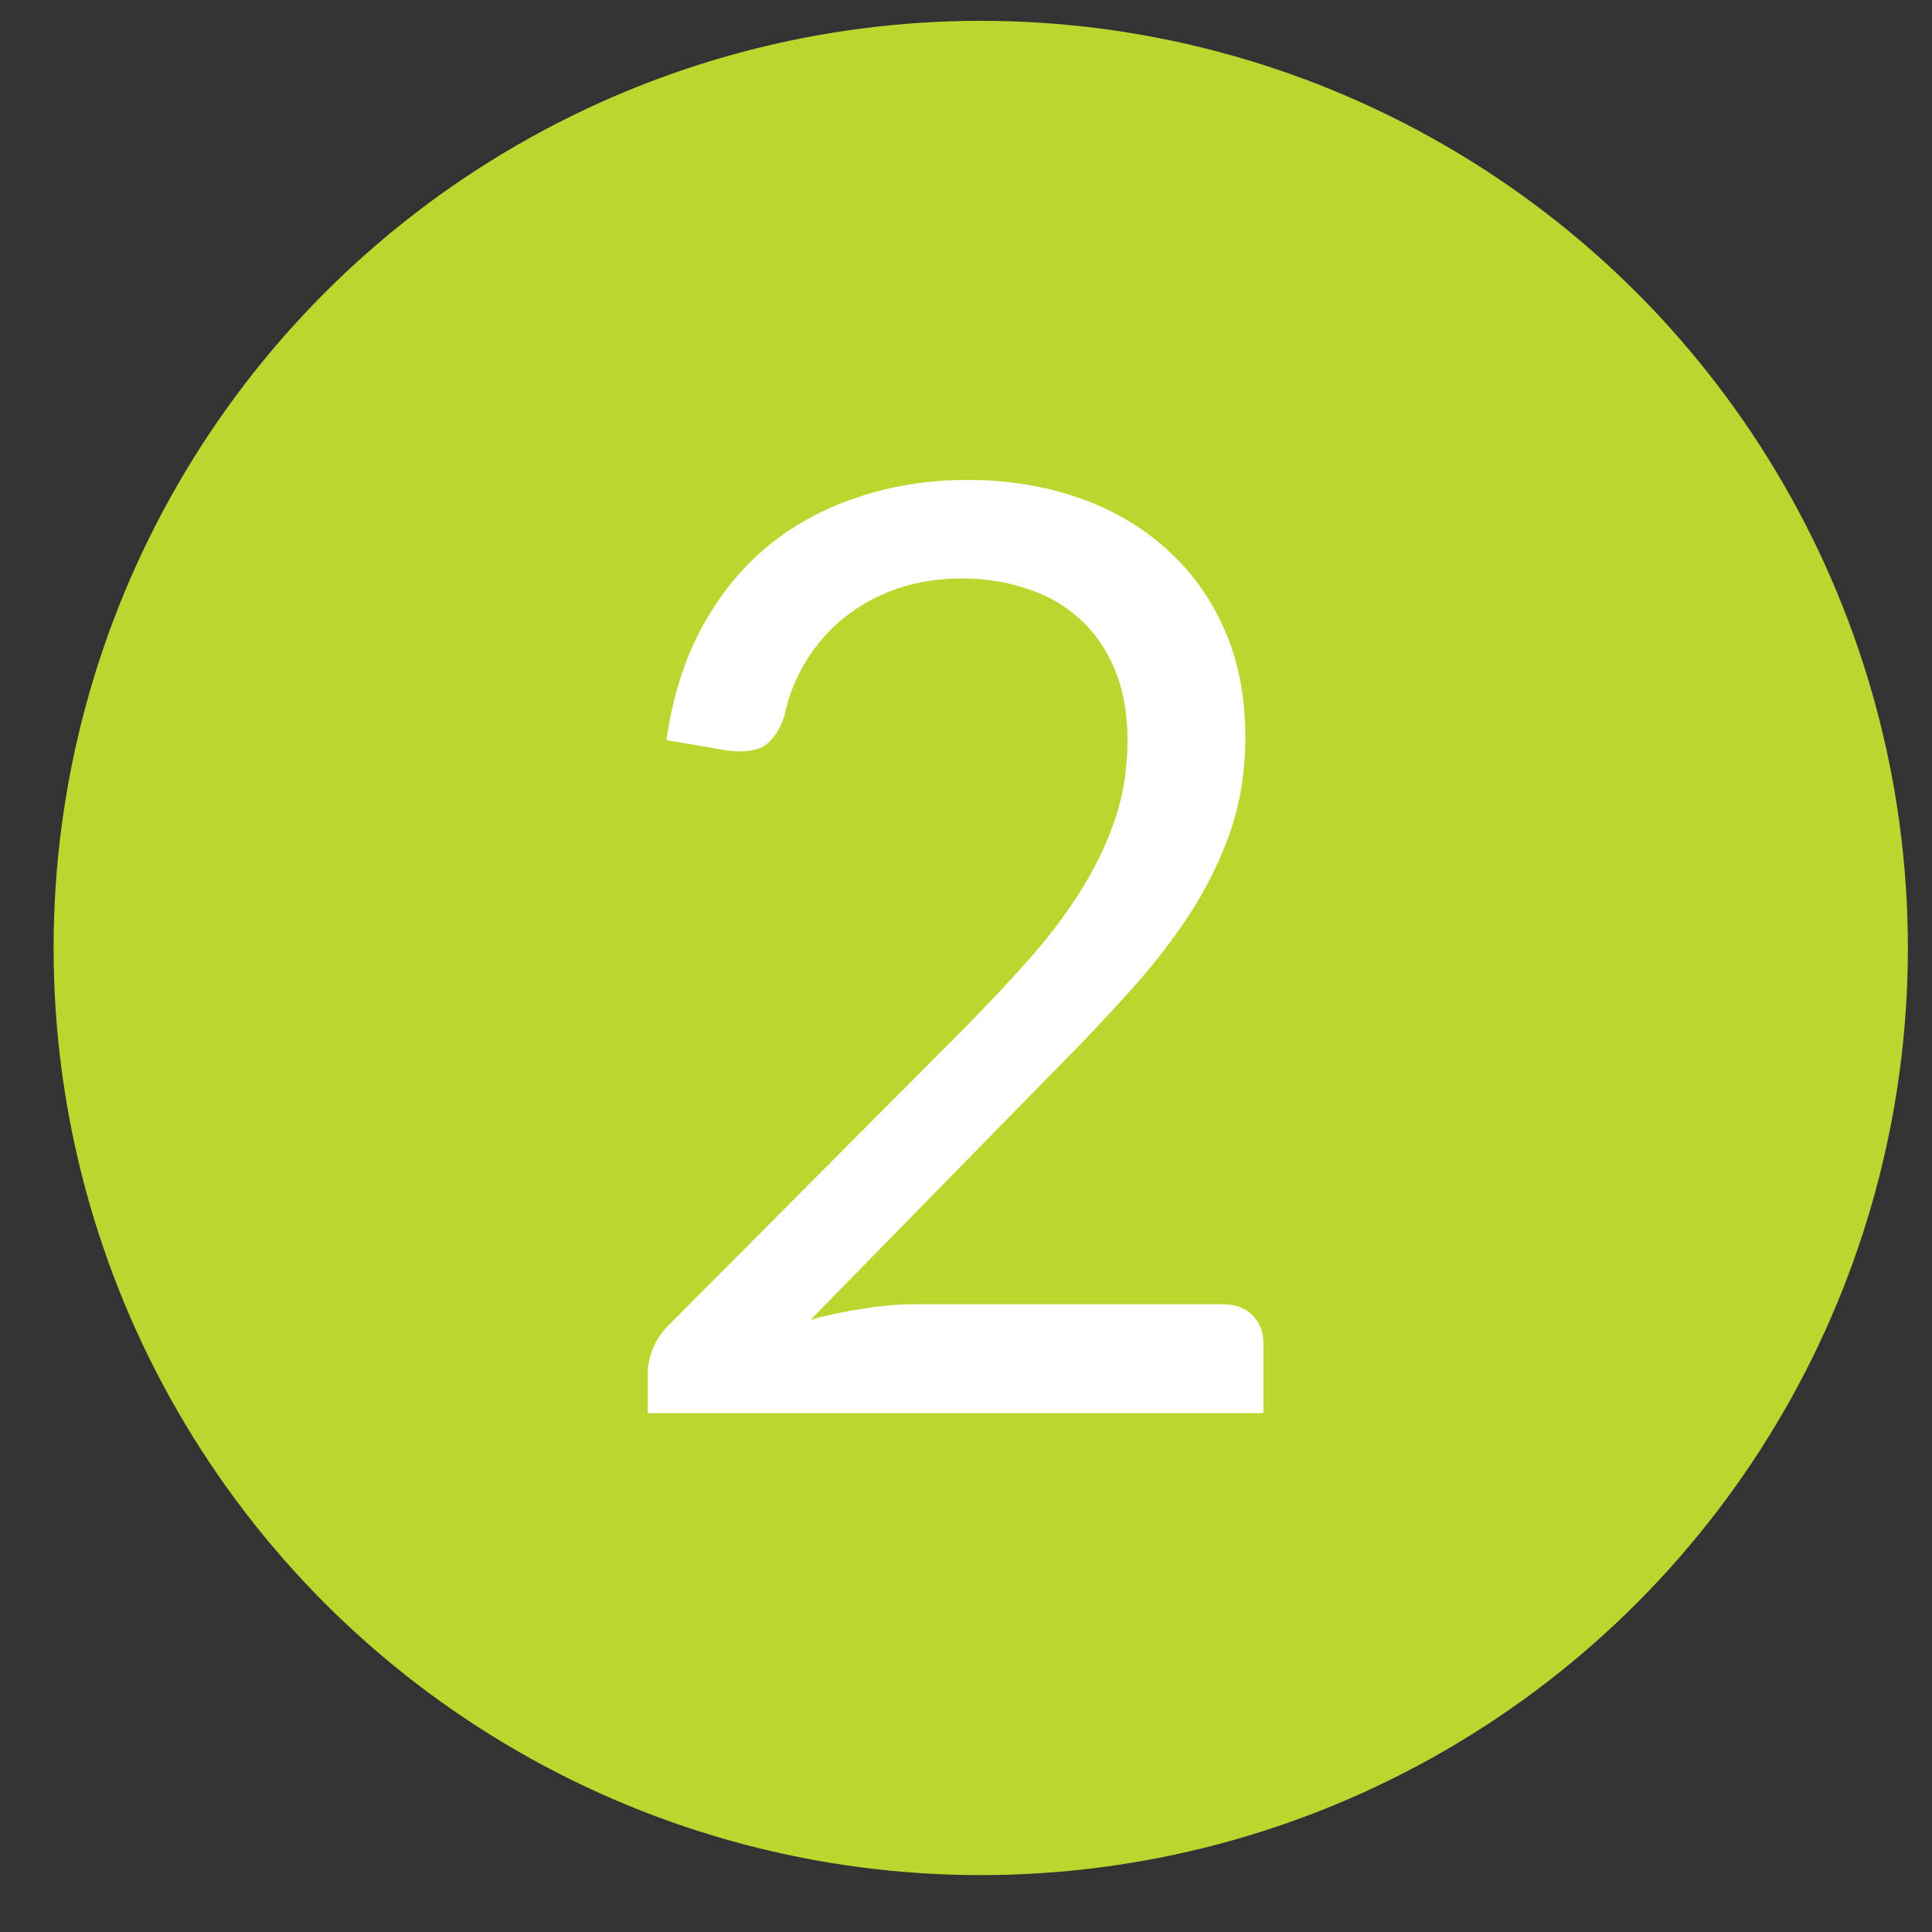
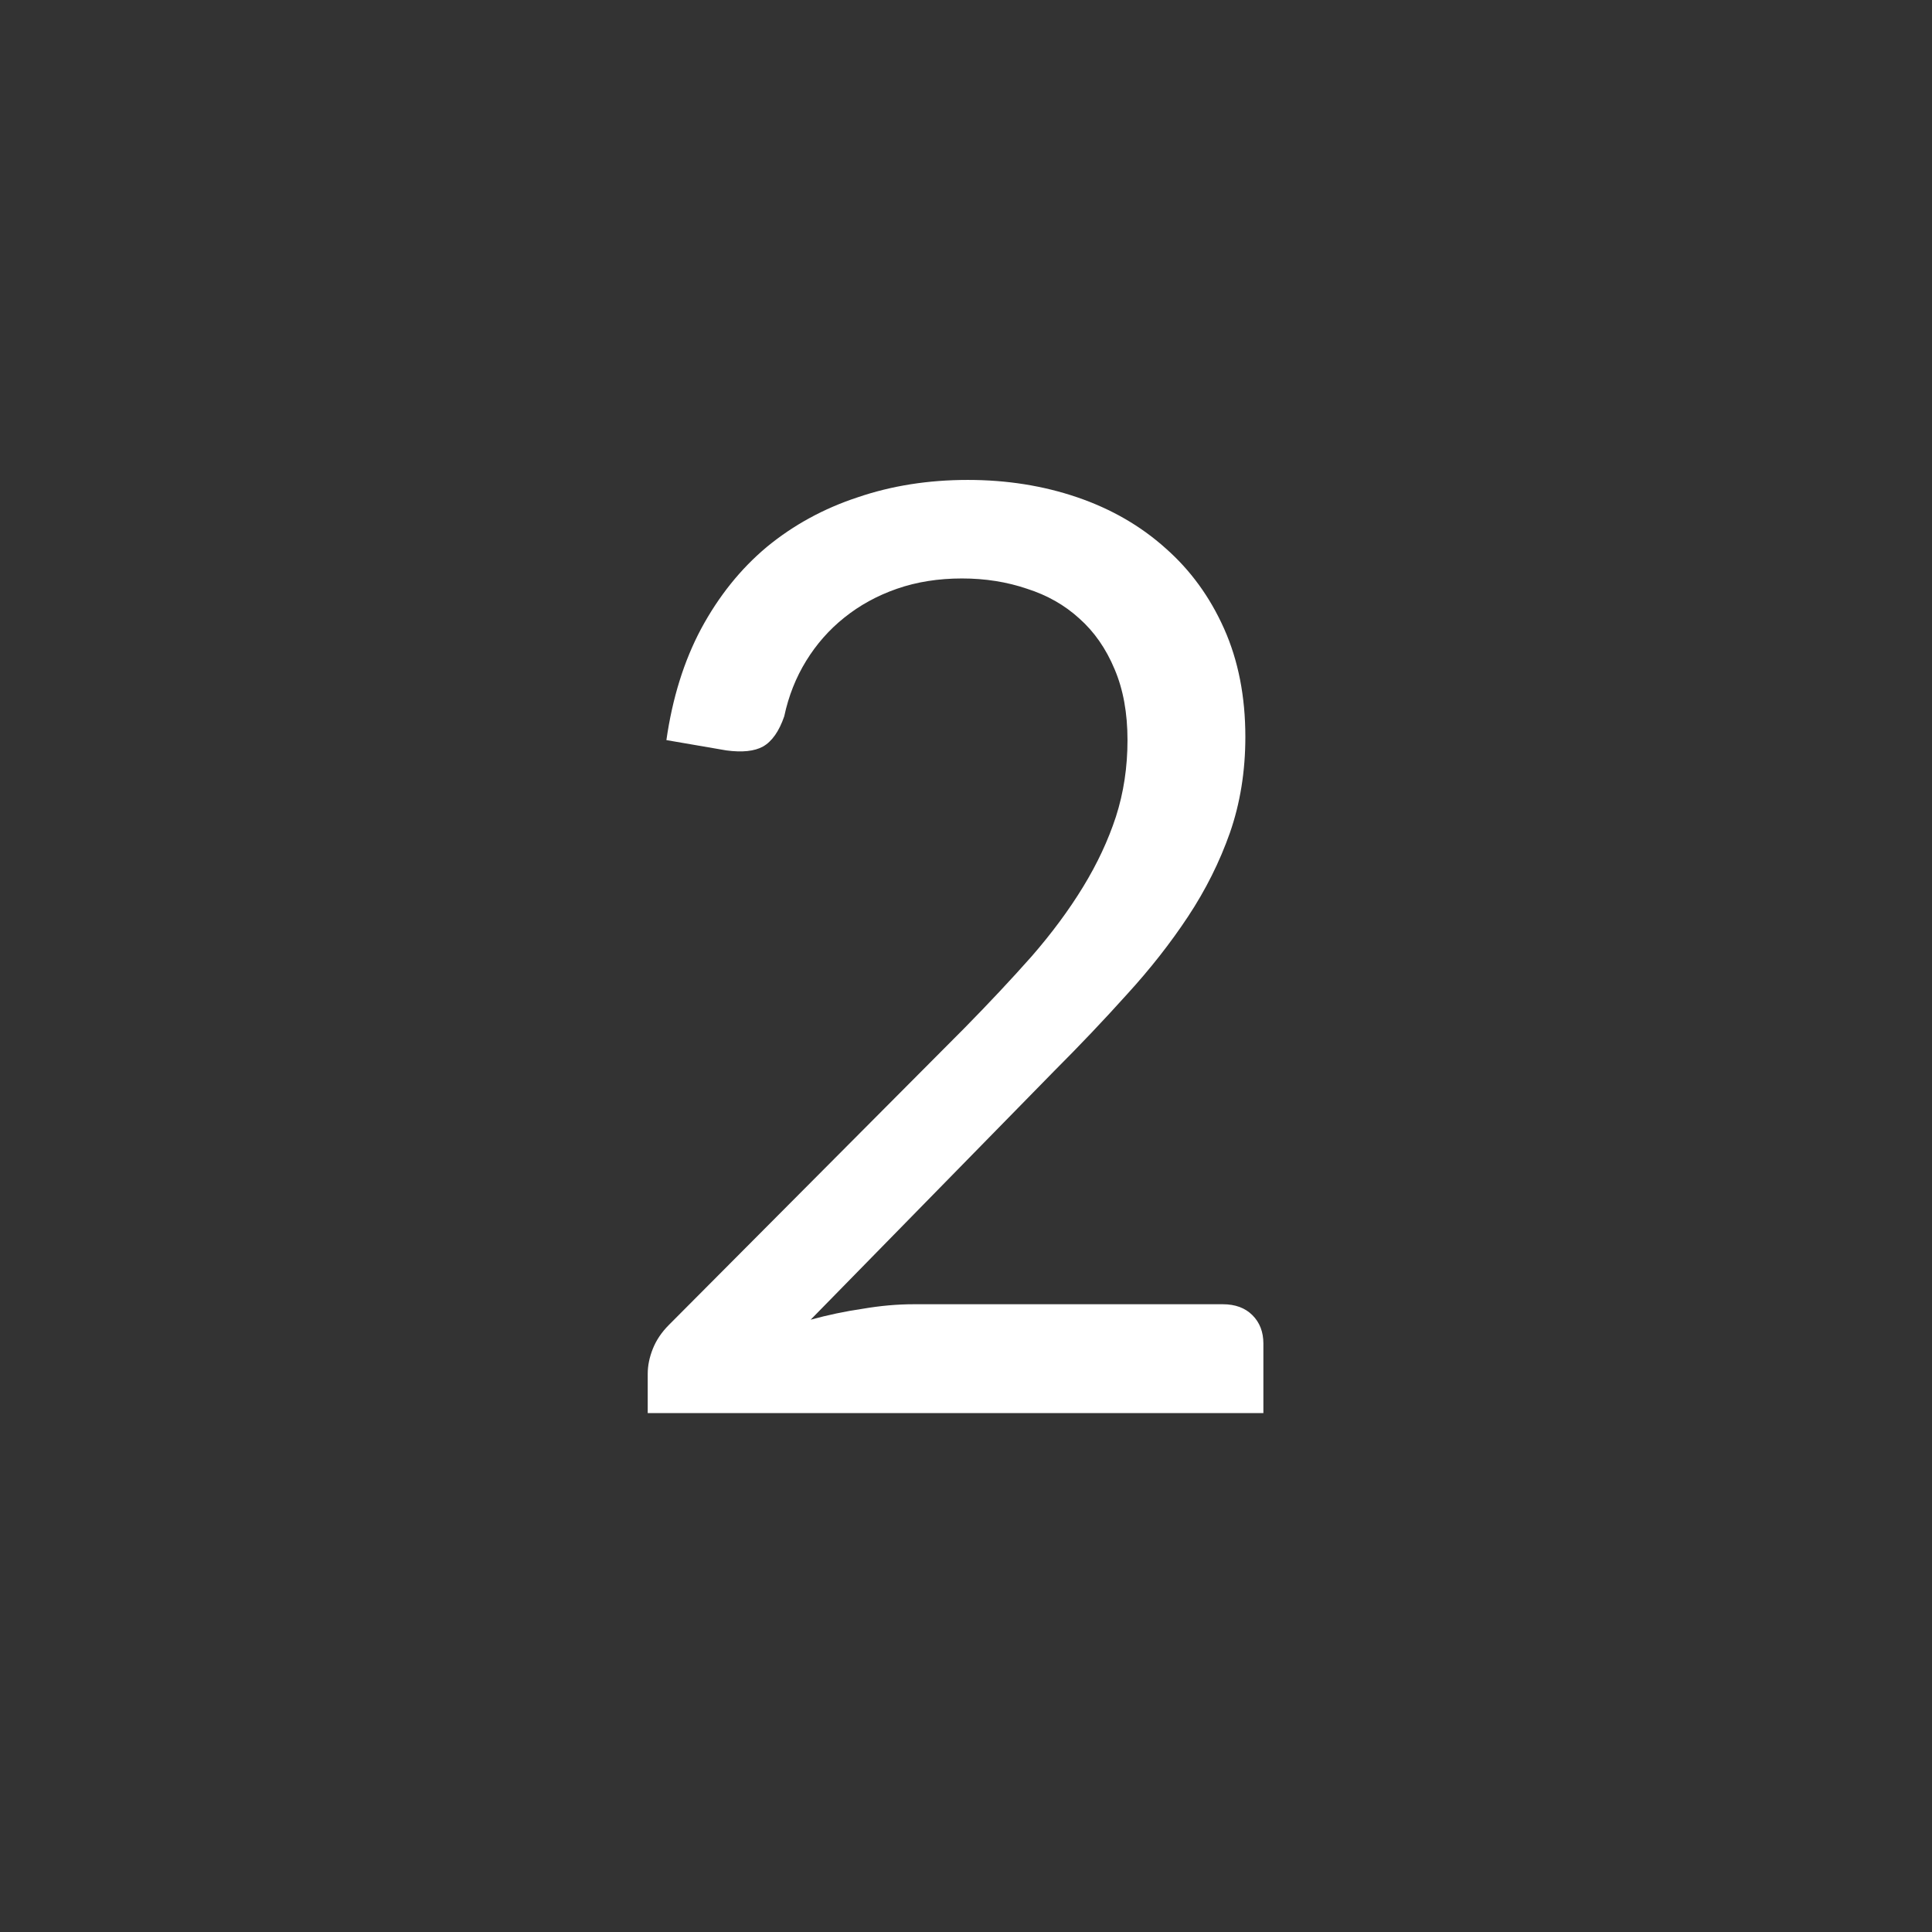
<svg xmlns="http://www.w3.org/2000/svg" width="27" height="27" viewBox="0 0 27 27" fill="none">
  <rect x="0" y="0" width="27" height="27" fill="#333333" stroke="none" />
-   <circle cx="13.706" cy="13.248" r="12.957" fill="#B9D72F" />
  <path d="M17.089 18.227C17.263 18.227 17.401 18.278 17.503 18.38C17.605 18.482 17.656 18.614 17.656 18.776V19.748H9.052V19.199C9.052 19.085 9.076 18.968 9.124 18.848C9.172 18.728 9.247 18.617 9.349 18.515L13.48 14.366C13.822 14.018 14.134 13.685 14.416 13.367C14.698 13.043 14.938 12.719 15.136 12.395C15.334 12.071 15.487 11.744 15.595 11.414C15.703 11.078 15.757 10.721 15.757 10.343C15.757 9.965 15.697 9.635 15.577 9.353C15.457 9.065 15.292 8.828 15.082 8.642C14.878 8.456 14.635 8.318 14.353 8.228C14.071 8.132 13.768 8.084 13.444 8.084C13.114 8.084 12.811 8.132 12.535 8.228C12.259 8.324 12.013 8.459 11.797 8.633C11.587 8.801 11.41 9.002 11.266 9.236C11.122 9.47 11.02 9.728 10.96 10.01C10.888 10.22 10.789 10.361 10.663 10.433C10.543 10.499 10.372 10.517 10.15 10.487L9.313 10.343C9.397 9.755 9.559 9.236 9.799 8.786C10.045 8.33 10.351 7.949 10.717 7.643C11.089 7.337 11.512 7.106 11.986 6.95C12.46 6.788 12.973 6.707 13.525 6.707C14.071 6.707 14.581 6.788 15.055 6.95C15.529 7.112 15.94 7.349 16.288 7.661C16.636 7.967 16.909 8.342 17.107 8.786C17.305 9.23 17.404 9.734 17.404 10.298C17.404 10.778 17.332 11.225 17.188 11.639C17.044 12.047 16.849 12.437 16.603 12.809C16.357 13.181 16.072 13.544 15.748 13.898C15.43 14.252 15.091 14.609 14.731 14.969L11.329 18.443C11.569 18.377 11.812 18.326 12.058 18.29C12.304 18.248 12.541 18.227 12.769 18.227H17.089Z" fill="white" />
</svg>